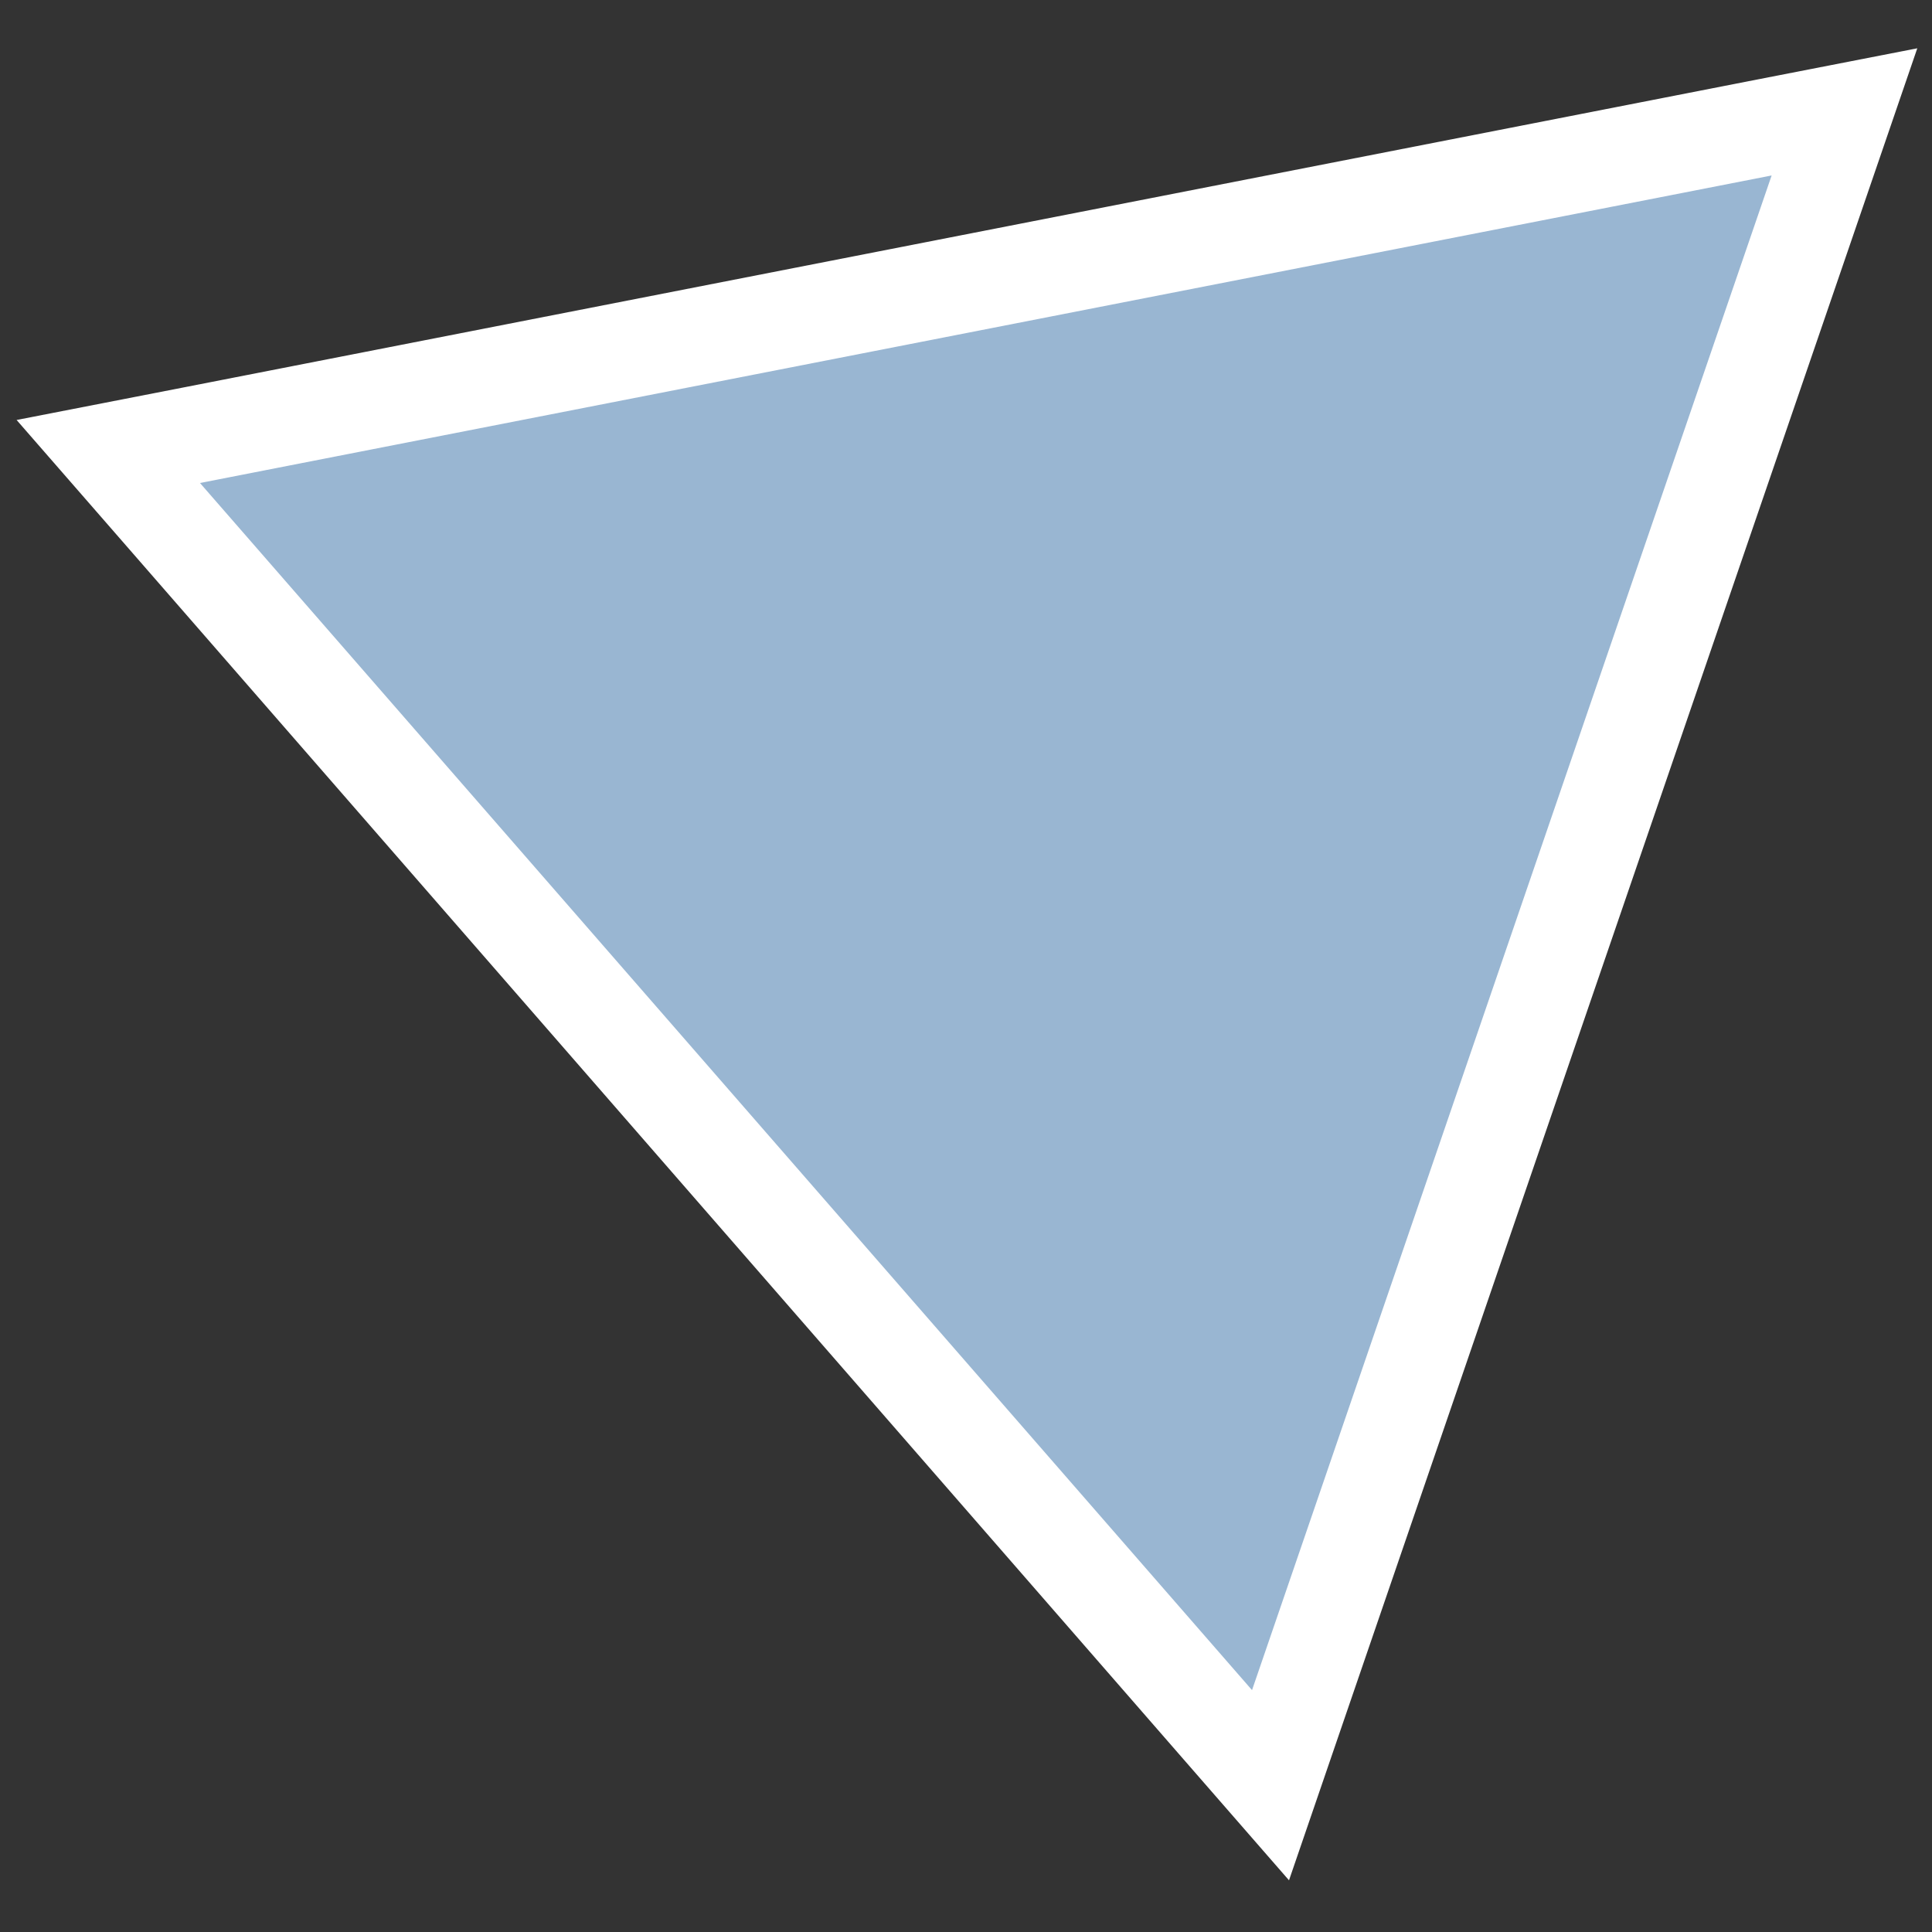
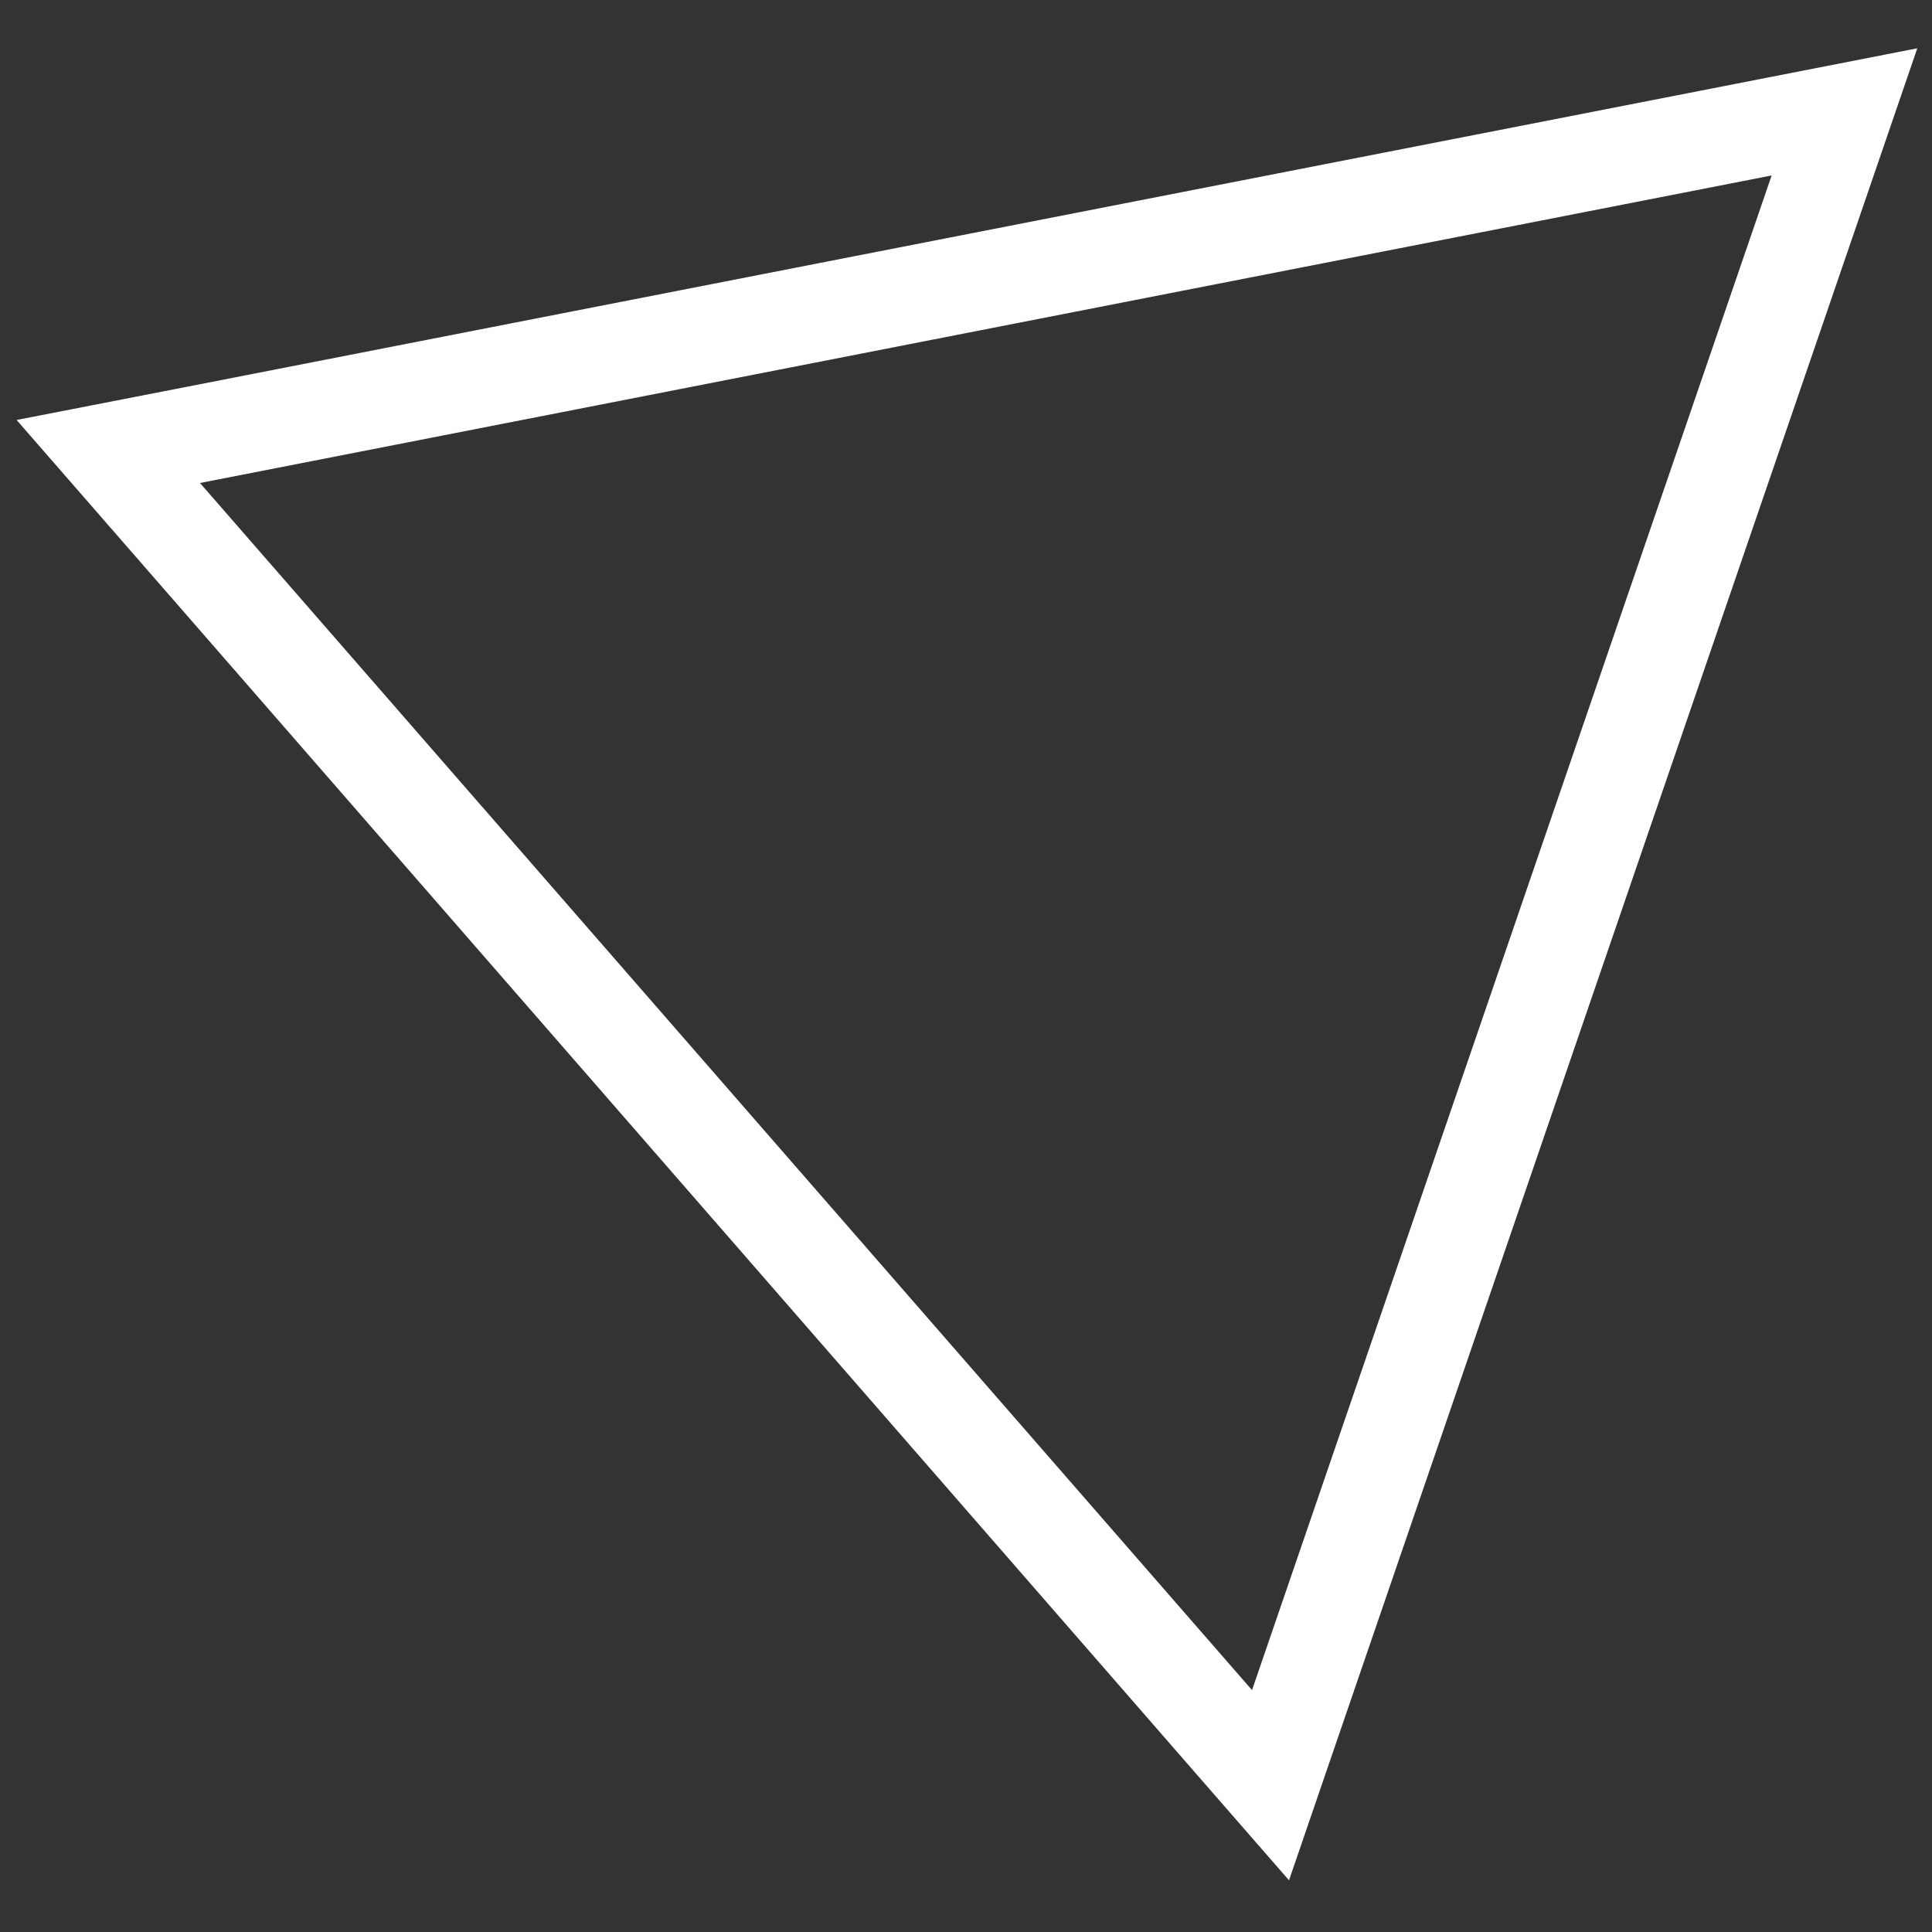
<svg xmlns="http://www.w3.org/2000/svg" id="Livello_1" x="0px" y="0px" viewBox="0 0 512 512" style="enable-background:new 0 0 512 512;" xml:space="preserve">
  <rect x="0" y="0" width="512" height="512" fill="#333333" stroke="none" />
  <style type="text/css"> .st0{fill:#99B6D2;} .st1{fill:#FFFFFF;} </style>
  <g>
-     <polygon class="st0" points="28.7,119.6 488.8,29.6 336.7,473.1 " />
-     <path class="st1" d="M469.5,46.5L331.8,447.9L53,128L469.5,46.5 M508.1,12.8l-43.6,8.5L48,102.8l-43.6,8.5l29.2,33.5l278.8,320 l29.2,33.5l14.4-42L493.7,54.8L508.1,12.8L508.1,12.8z" />
+     <path class="st1" d="M469.5,46.5L331.8,447.9L53,128L469.5,46.5 M508.1,12.8L48,102.8l-43.6,8.5l29.2,33.5l278.8,320 l29.2,33.5l14.4-42L493.7,54.8L508.1,12.8L508.1,12.8z" />
  </g>
</svg>